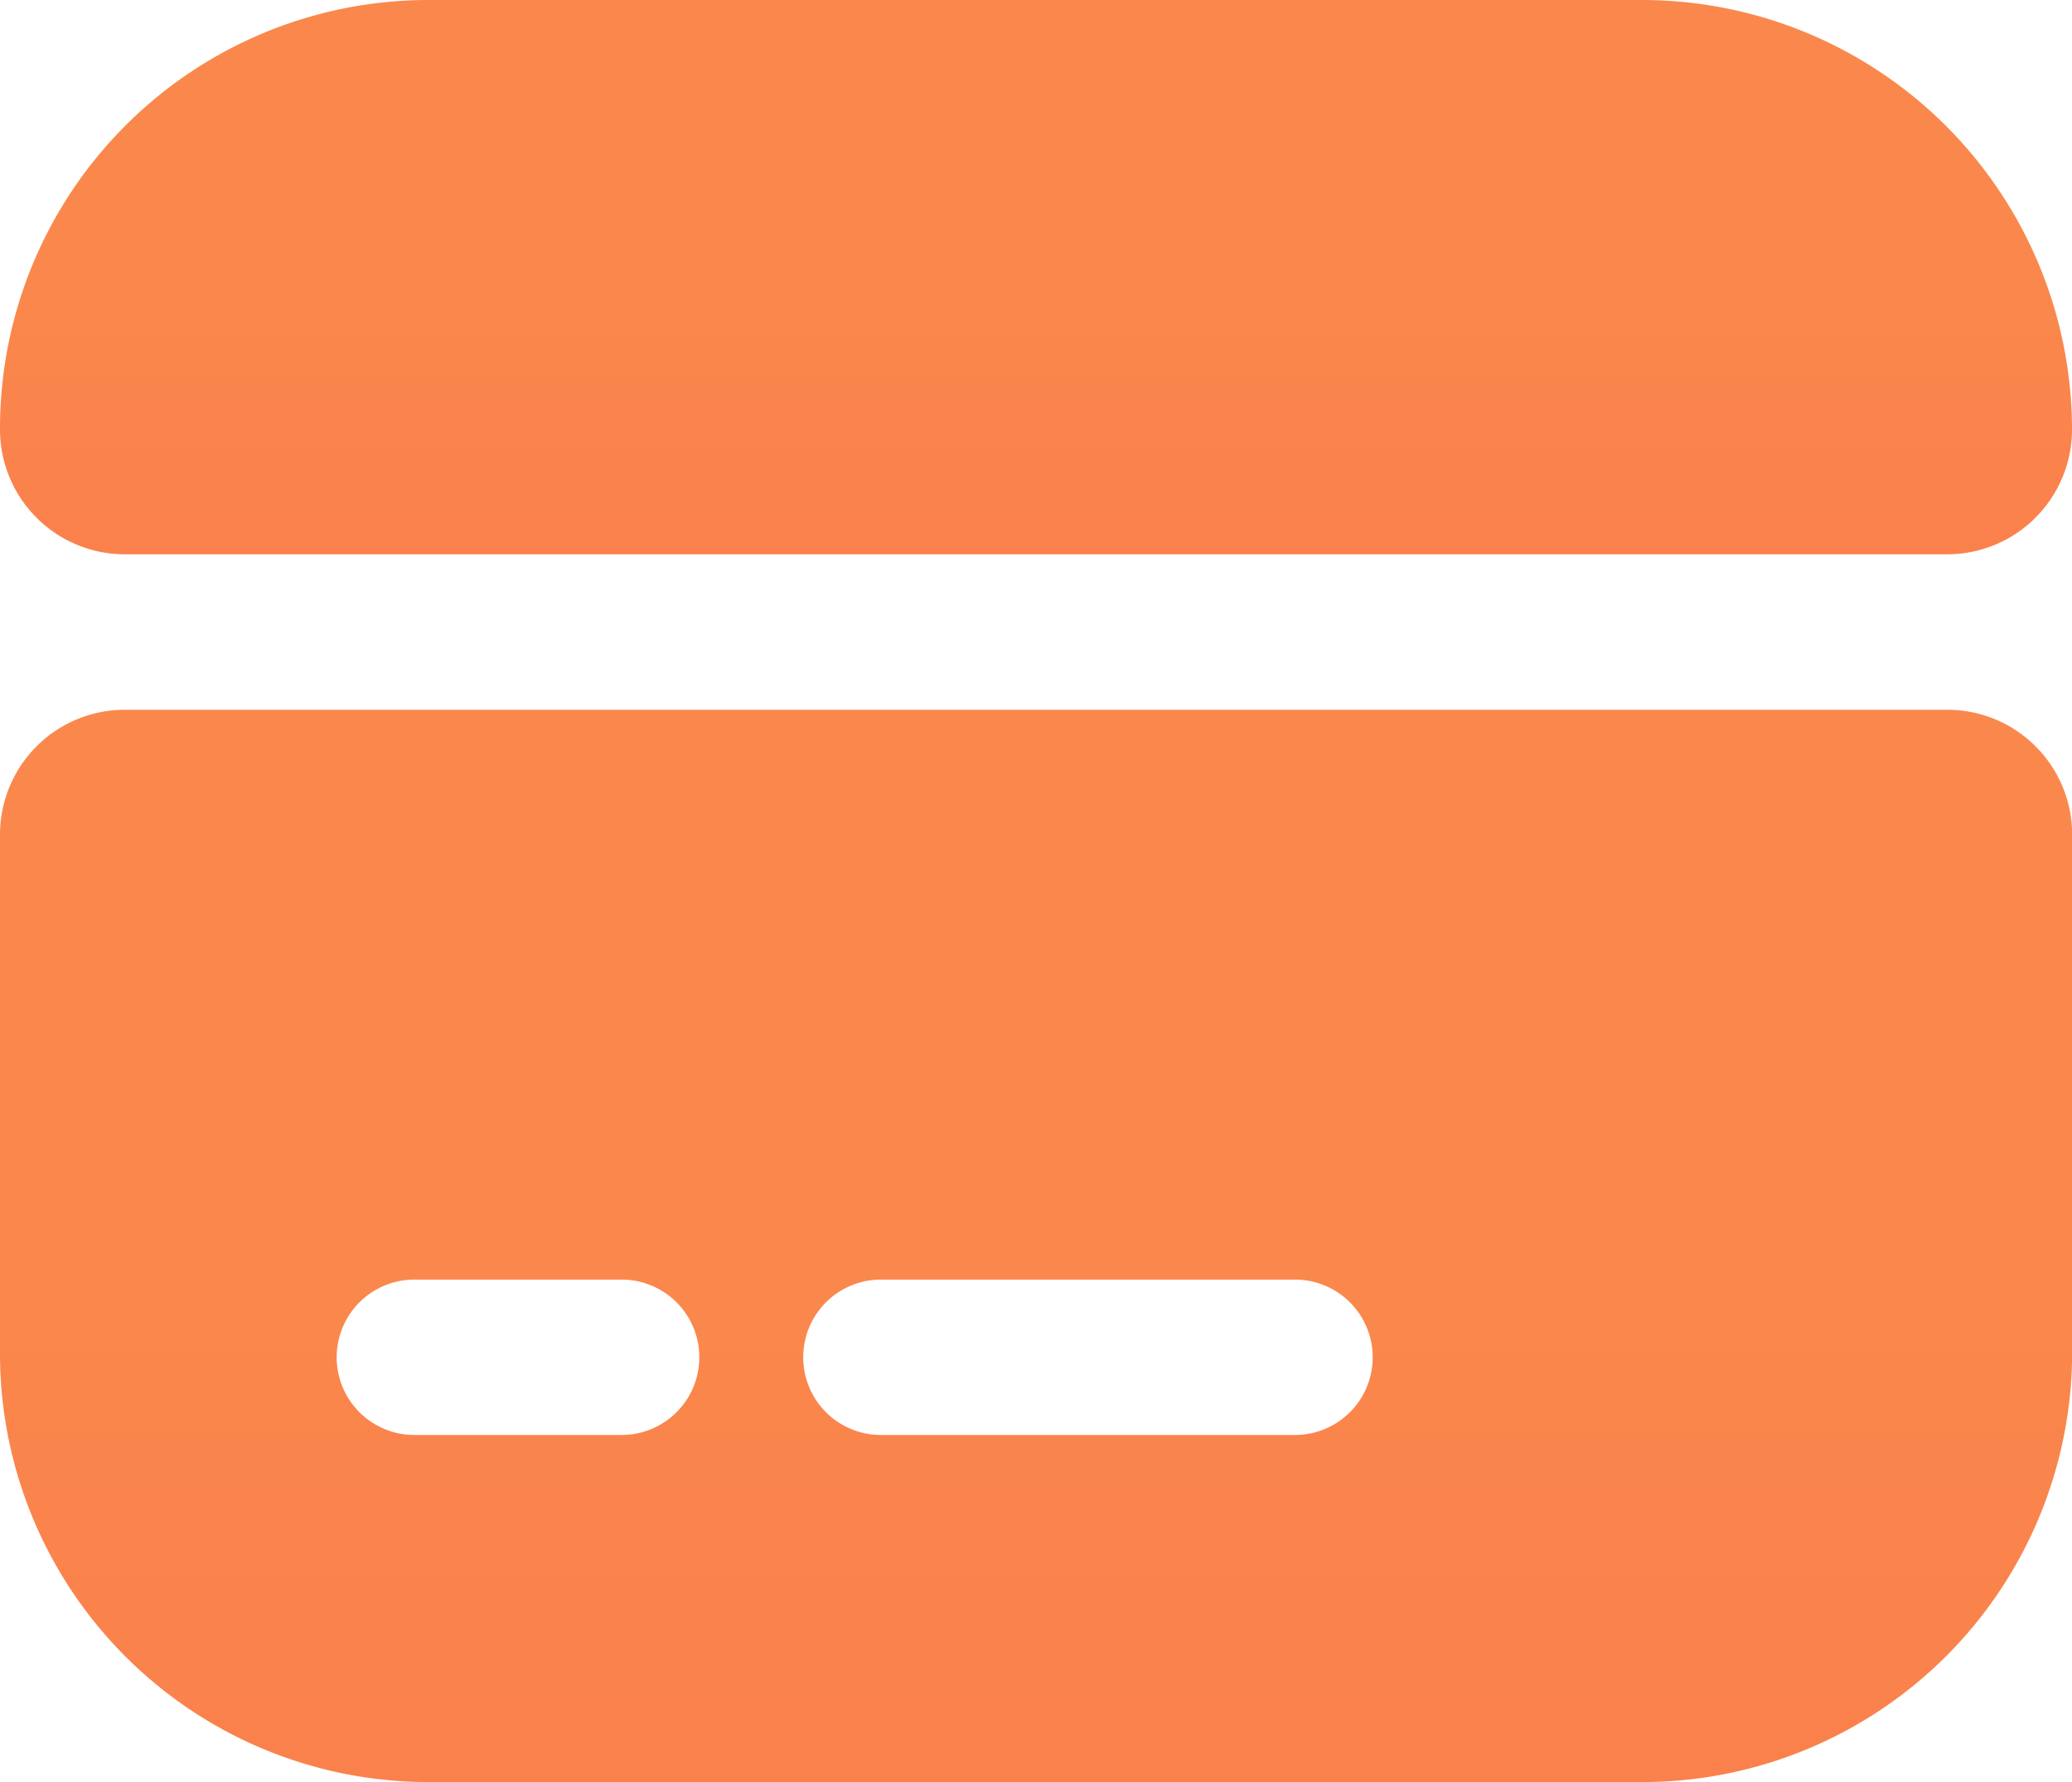
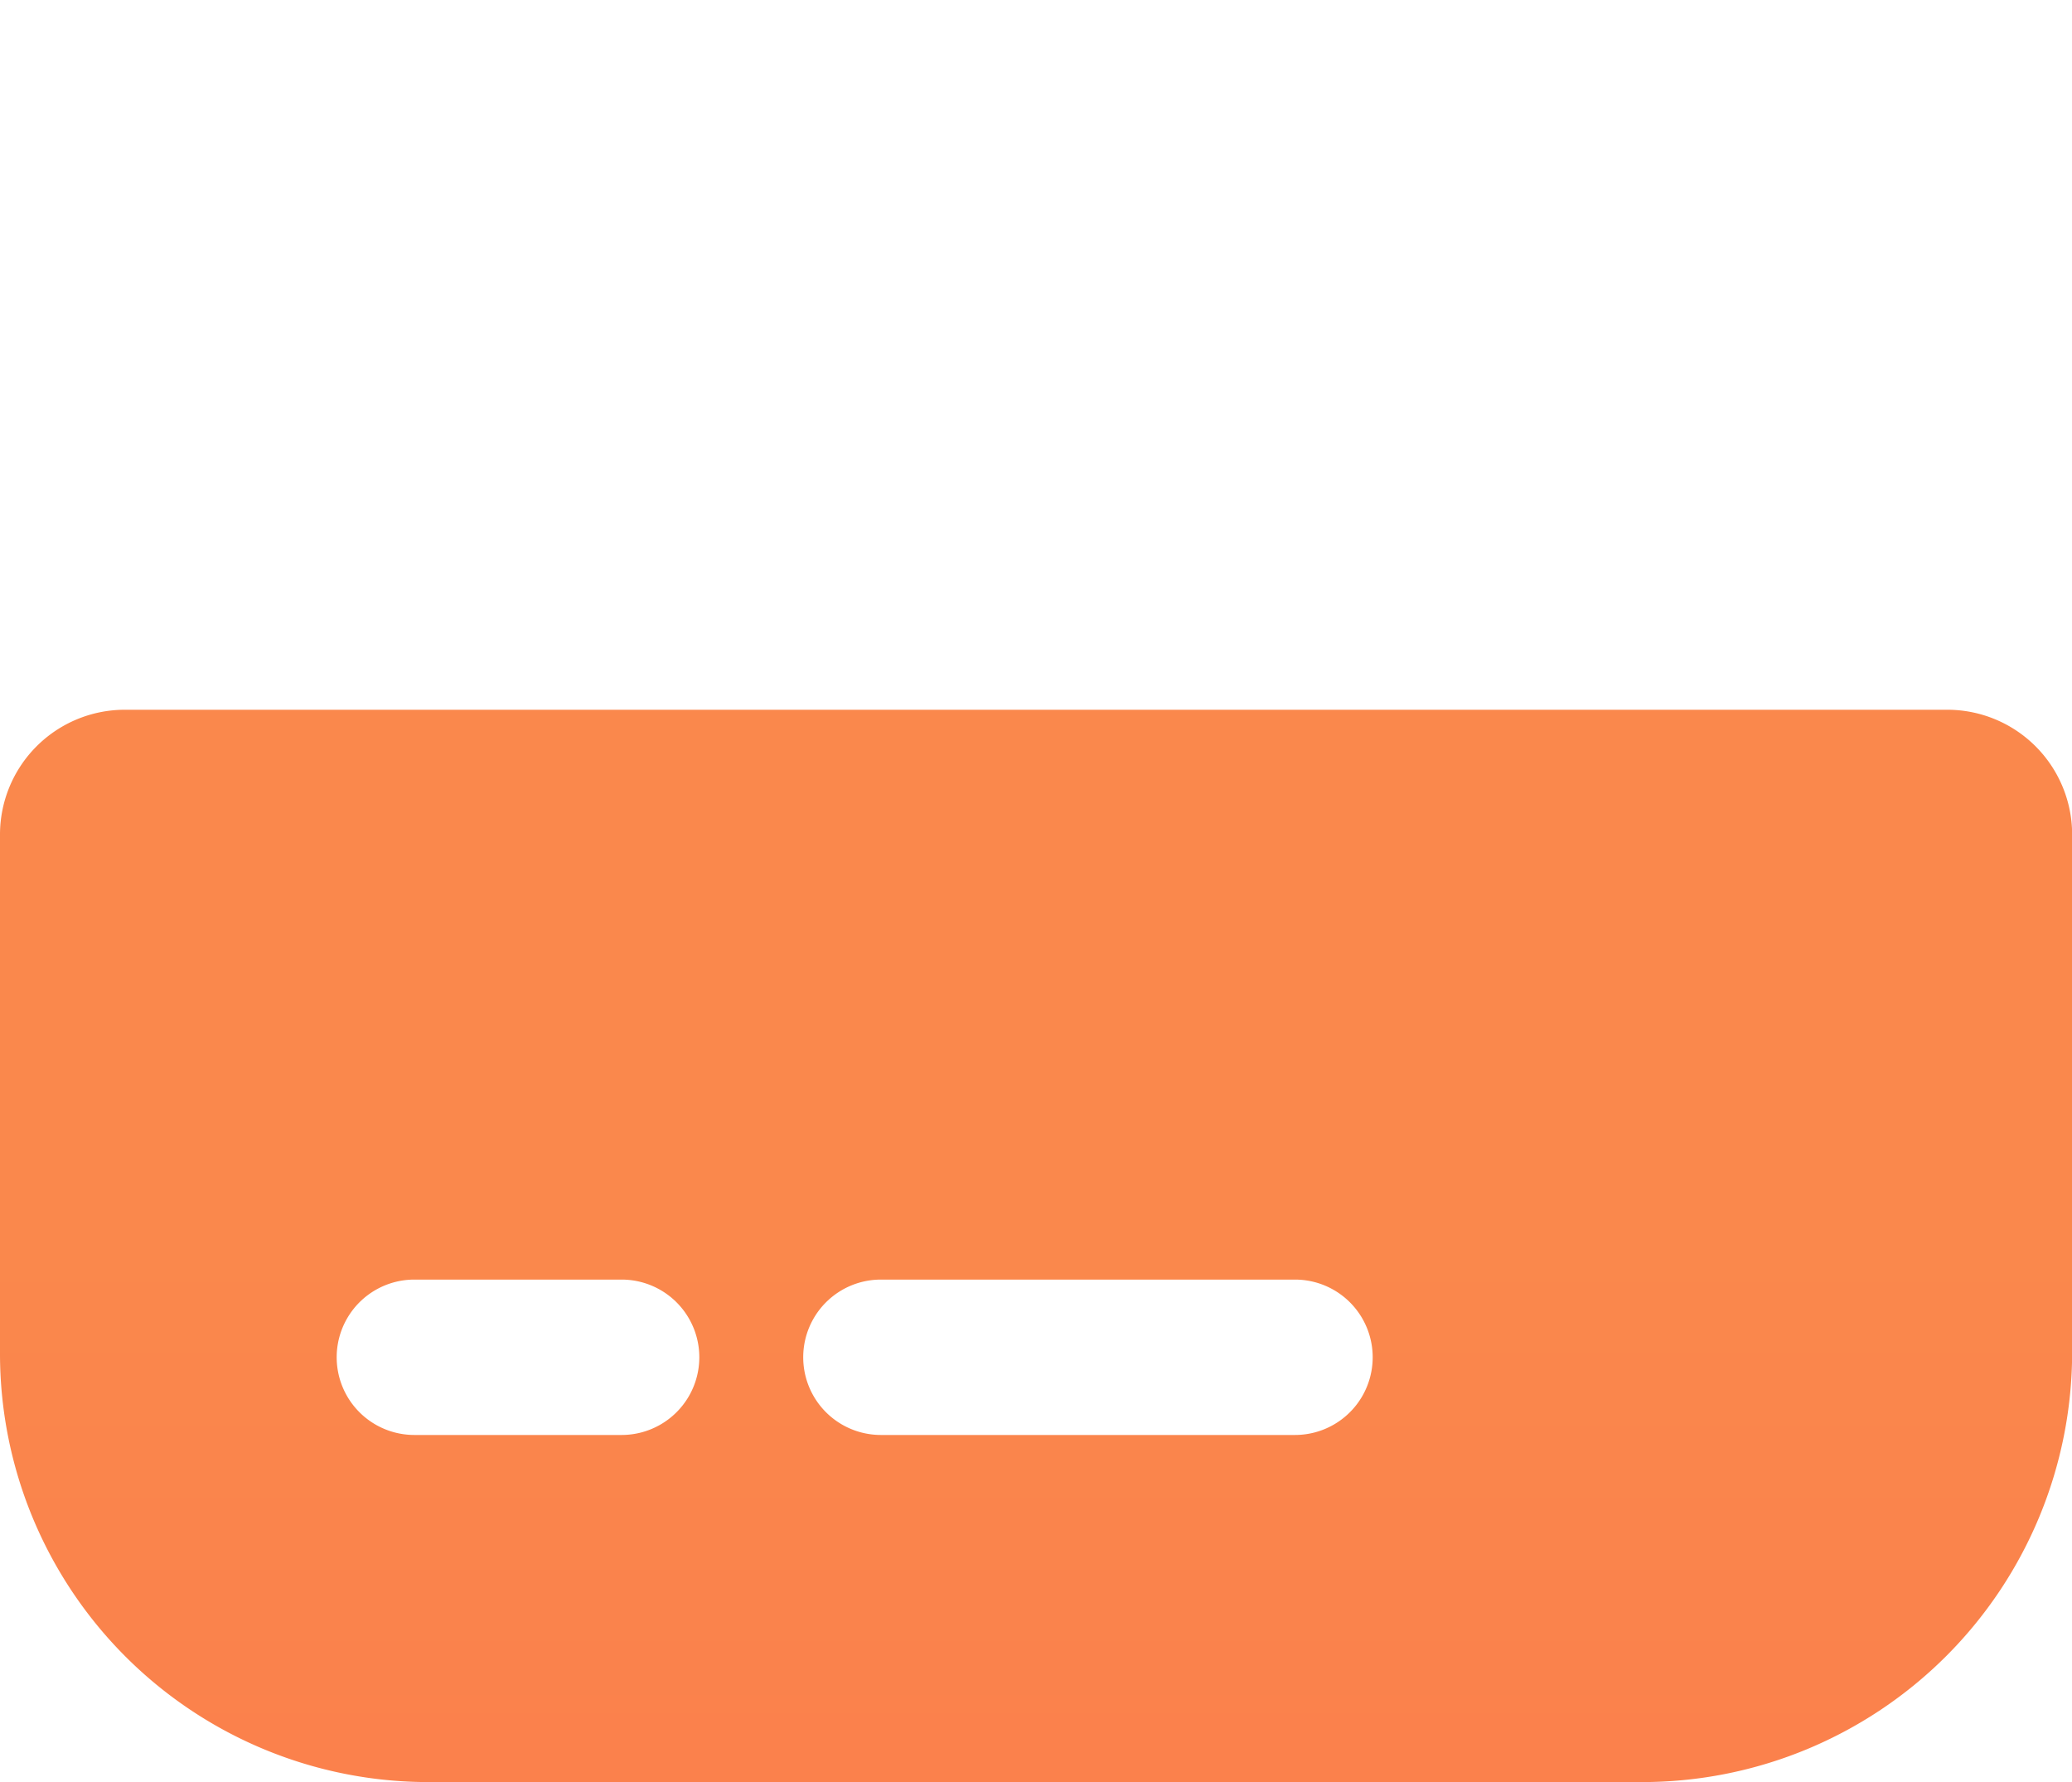
<svg xmlns="http://www.w3.org/2000/svg" width="29.872" height="25.69" viewBox="0 0 29.872 25.69">
  <defs>
    <linearGradient id="linear-gradient" x1="0.5" y1="0.5" x2="0.5" y2="2.188" gradientUnits="objectBoundingBox">
      <stop offset="0" stop-color="#fa884c" />
      <stop offset="1" stop-color="#fc6f4c" />
    </linearGradient>
  </defs>
  <g id="Group_60" data-name="Group 60" transform="translate(-2.987 -5.078)">
-     <path id="Vector" d="M29.872,6.2A1.8,1.8,0,0,1,28.08,7.991H1.792A1.8,1.8,0,0,1,0,6.2V6.184A6.177,6.177,0,0,1,6.184,0h17.49A6.2,6.2,0,0,1,29.872,6.2Z" transform="translate(2.987 5.078)" fill="url(#linear-gradient)" />
-     <path id="Vector-2" data-name="Vector" d="M0,1.792V9.275a6.177,6.177,0,0,0,6.184,6.184h17.49a6.2,6.2,0,0,0,6.2-6.2V1.792A1.8,1.8,0,0,0,28.08,0H1.792A1.8,1.8,0,0,0,0,1.792Zm8.962,8.663H5.974a1.12,1.12,0,1,1,0-2.24H8.962a1.12,1.12,0,0,1,0,2.24Zm9.709,0H12.7a1.12,1.12,0,1,1,0-2.24H18.67a1.12,1.12,0,1,1,0,2.24Z" transform="translate(2.987 15.31)" fill="url(#linear-gradient)" />
+     <path id="Vector-2" data-name="Vector" d="M0,1.792V9.275a6.177,6.177,0,0,0,6.184,6.184h17.49a6.2,6.2,0,0,0,6.2-6.2V1.792A1.8,1.8,0,0,0,28.08,0H1.792A1.8,1.8,0,0,0,0,1.792Zm8.962,8.663H5.974a1.12,1.12,0,1,1,0-2.24H8.962a1.12,1.12,0,0,1,0,2.24m9.709,0H12.7a1.12,1.12,0,1,1,0-2.24H18.67a1.12,1.12,0,1,1,0,2.24Z" transform="translate(2.987 15.31)" fill="url(#linear-gradient)" />
  </g>
</svg>